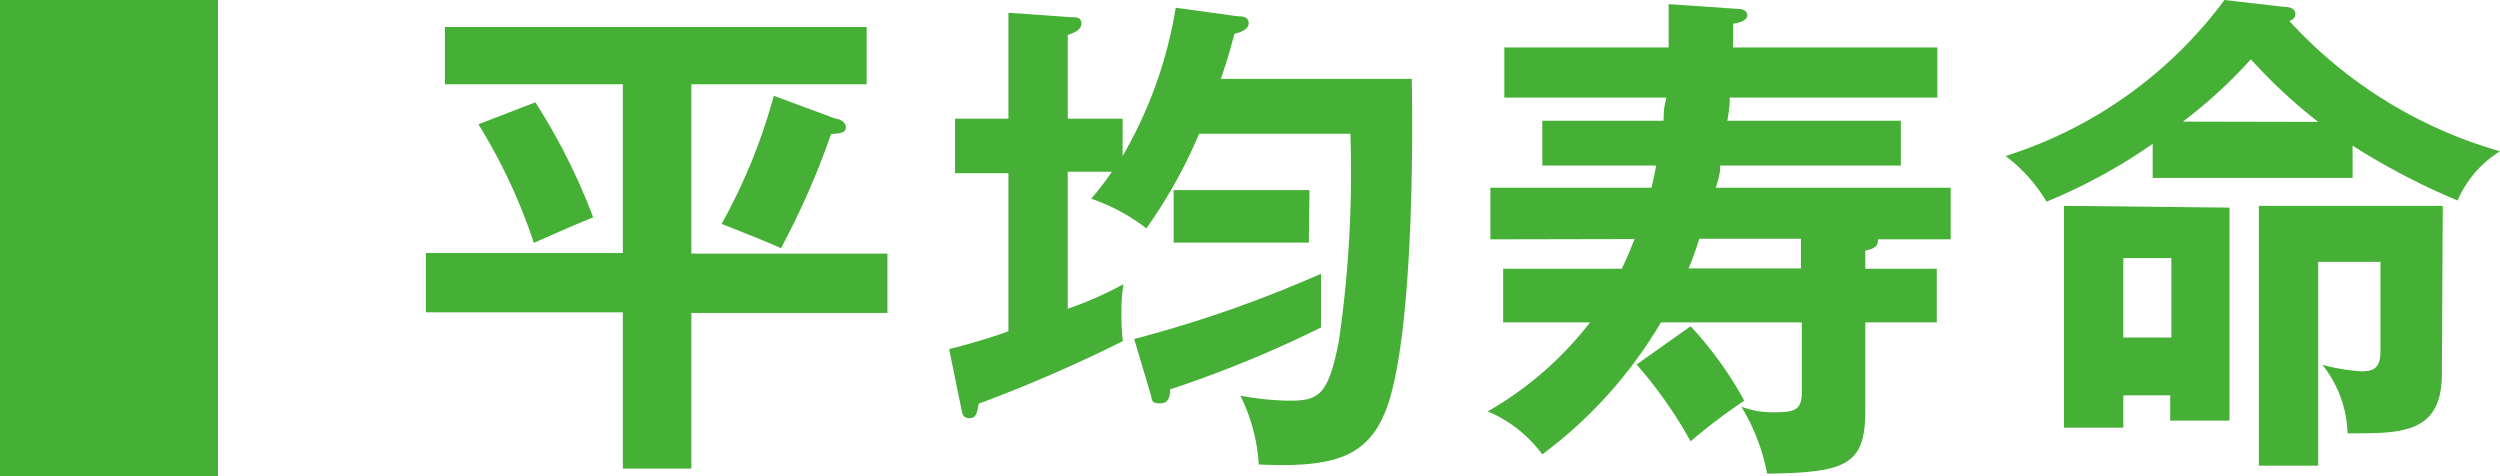
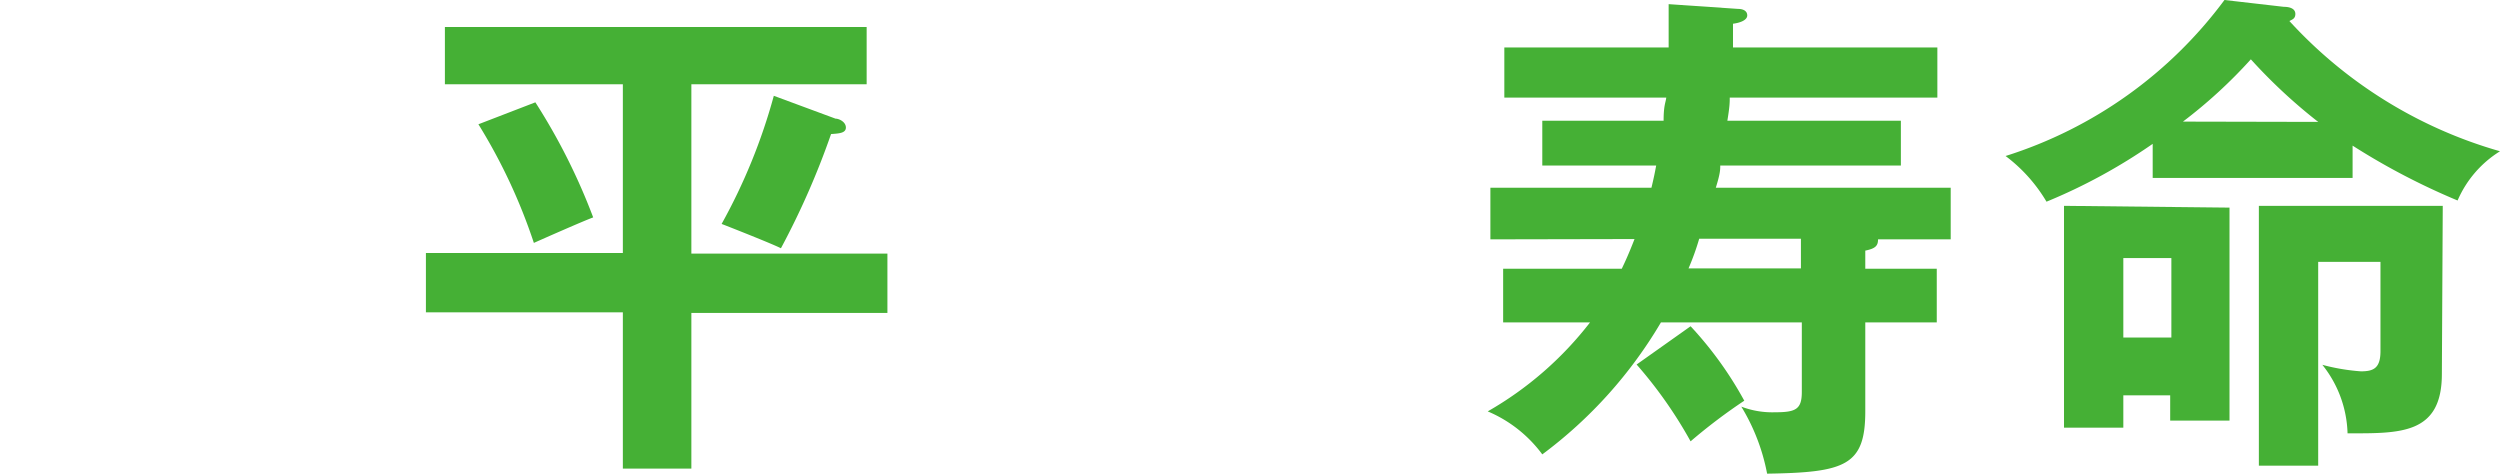
<svg xmlns="http://www.w3.org/2000/svg" width="84.29" height="16.05" viewBox="0 0 84.29 16.05">
  <defs>
    <style>.a{fill:#45b035;}</style>
  </defs>
  <title>booklet52_eco_sub_title2</title>
-   <path class="a" d="M7.35,0V16.05H0V0Z" />
+   <path class="a" d="M7.35,0V16.05V0Z" />
  <path class="a" d="M23.31,8.55h6.61v2H23.31V15.8H21V10.53H14.36v-2H21V2.84h-6V.91H29.22V2.84H23.31Zm-5.26-5.1A20.7,20.7,0,0,1,20,7.33c-.33.12-1.71.73-2,.86a18.83,18.83,0,0,0-1.87-4ZM28.17,4c.12,0,.35.11.35.3s-.23.2-.5.22a26.6,26.6,0,0,1-1.69,3.85c-.32-.16-1.69-.7-2-.82a19.36,19.36,0,0,0,1.76-4.32Z" />
-   <path class="a" d="M34,.43l2.12.15c.17,0,.34,0,.34.22s-.27.31-.46.38V4h1.85V5.26a14.54,14.54,0,0,0,1.79-5l2.1.29c.12,0,.36,0,.36.23s-.31.32-.48.36c-.19.71-.31,1.1-.46,1.52h6.44c.05,2.73,0,8.61-.81,11-.61,1.74-1.76,2.12-4.35,2a6,6,0,0,0-.62-2.32,9.68,9.68,0,0,0,1.64.17c1,0,1.32-.17,1.68-2a39.57,39.57,0,0,0,.39-7H40.43a16.76,16.76,0,0,1-1.78,3.19,6.39,6.39,0,0,0-1.86-1,10.14,10.14,0,0,0,.7-.91H36v4.62a11.94,11.94,0,0,0,1.88-.83,5.49,5.49,0,0,0-.07.87c0,.33,0,.69.05,1.05A49.15,49.15,0,0,1,33,13.61c-.07.36-.1.49-.32.49s-.24-.18-.26-.28L32,11.77a20.39,20.39,0,0,0,2-.6V5.84H32.2V4H34Zm4.24,11a41.82,41.82,0,0,0,6.3-2.2c0,.41,0,1.59,0,1.81a39.53,39.53,0,0,1-5.09,2.09c0,.13,0,.47-.33.47s-.27-.13-.32-.29Zm5.89-3.25H39.57V6.41h4.58Z" />
  <path class="a" d="M50.25,8.07V6.33h5.43c.07-.29.11-.48.16-.75H52V4.07h4.09c0-.52.07-.61.09-.78H50.72V1.6h5.54c0-.68,0-1.1,0-1.46L58.6.3c.16,0,.31.06.31.22s-.24.25-.48.28c0,0,0,.68,0,.8h6.89V3.29h-7c0,.16,0,.29-.08.78h5.85V5.58H58c0,.14,0,.27-.15.75h7.92V8.07H63.32c0,.22-.09.31-.43.38v.61H65.3v1.81H62.89v3c0,1.83-.68,2.06-3.31,2.1a6.76,6.76,0,0,0-.87-2.26,2.93,2.93,0,0,0,1.14.19c.7,0,.9-.1.9-.69V10.87H56A15.09,15.09,0,0,1,52,15.32a4.43,4.43,0,0,0-1.84-1.45,11.69,11.69,0,0,0,3.45-3H50.68V9.06h4c.1-.21.22-.46.43-1ZM57,11a12.38,12.38,0,0,1,1.81,2.51A18.73,18.73,0,0,0,57,14.88a14.76,14.76,0,0,0-1.82-2.59Zm.29-2.95a8.46,8.46,0,0,1-.36,1h3.79v-1Z" />
  <path class="a" d="M79.32,6H72.58V4.85A18.75,18.75,0,0,1,69,6.8a5.3,5.3,0,0,0-1.38-1.54A14.68,14.68,0,0,0,75,0l2,.23c.22,0,.39.07.39.24s-.12.19-.2.24a15.32,15.32,0,0,0,7.1,4.39,3.66,3.66,0,0,0-1.43,1.66,23.13,23.13,0,0,1-3.54-1.85Zm-4.15,1v7.18h-2v-.85H71.59v1.09h-2V6.94ZM71.59,8.7v2.68h1.62V8.7Zm6.57-4.59A18,18,0,0,1,75.89,2a16.49,16.49,0,0,1-2.29,2.1Zm4.17,8.5c0,2.05-1.42,2-3.18,2a3.86,3.86,0,0,0-.85-2.31,6.85,6.85,0,0,0,1.3.22c.42,0,.66-.1.66-.68V8.83h-2.1V15.7h-2V6.94h6.2Z" />
</svg>